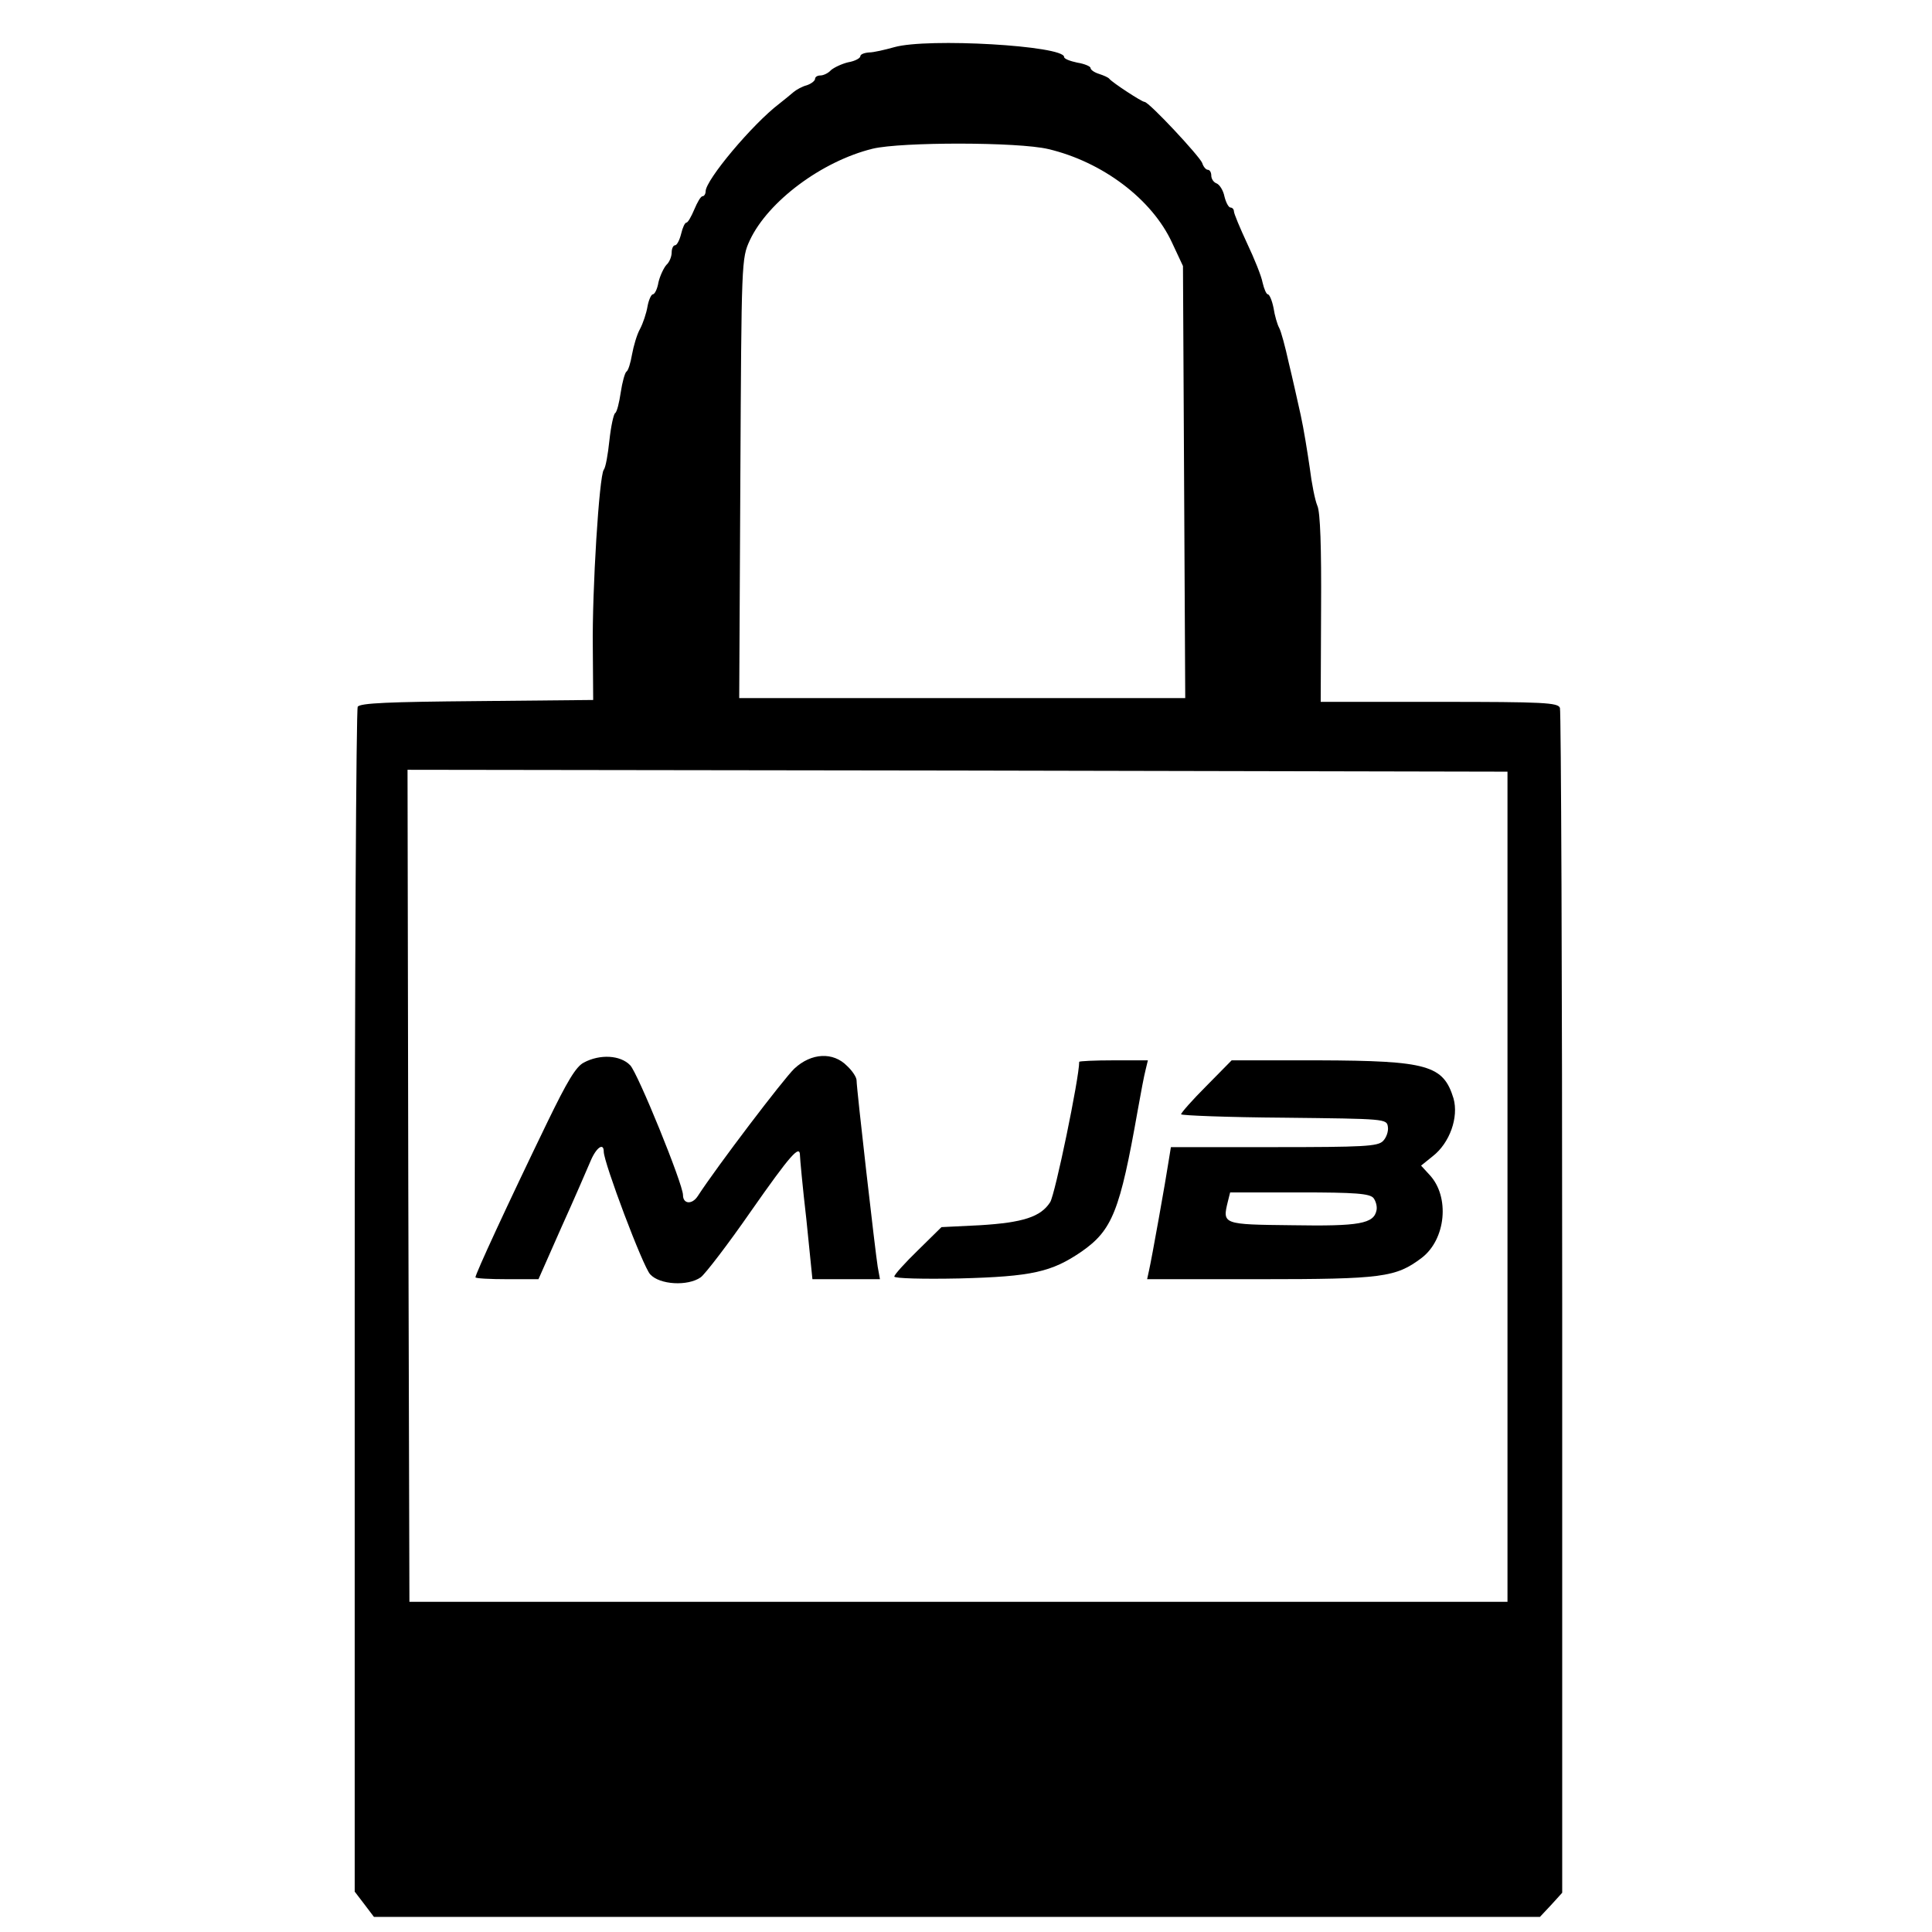
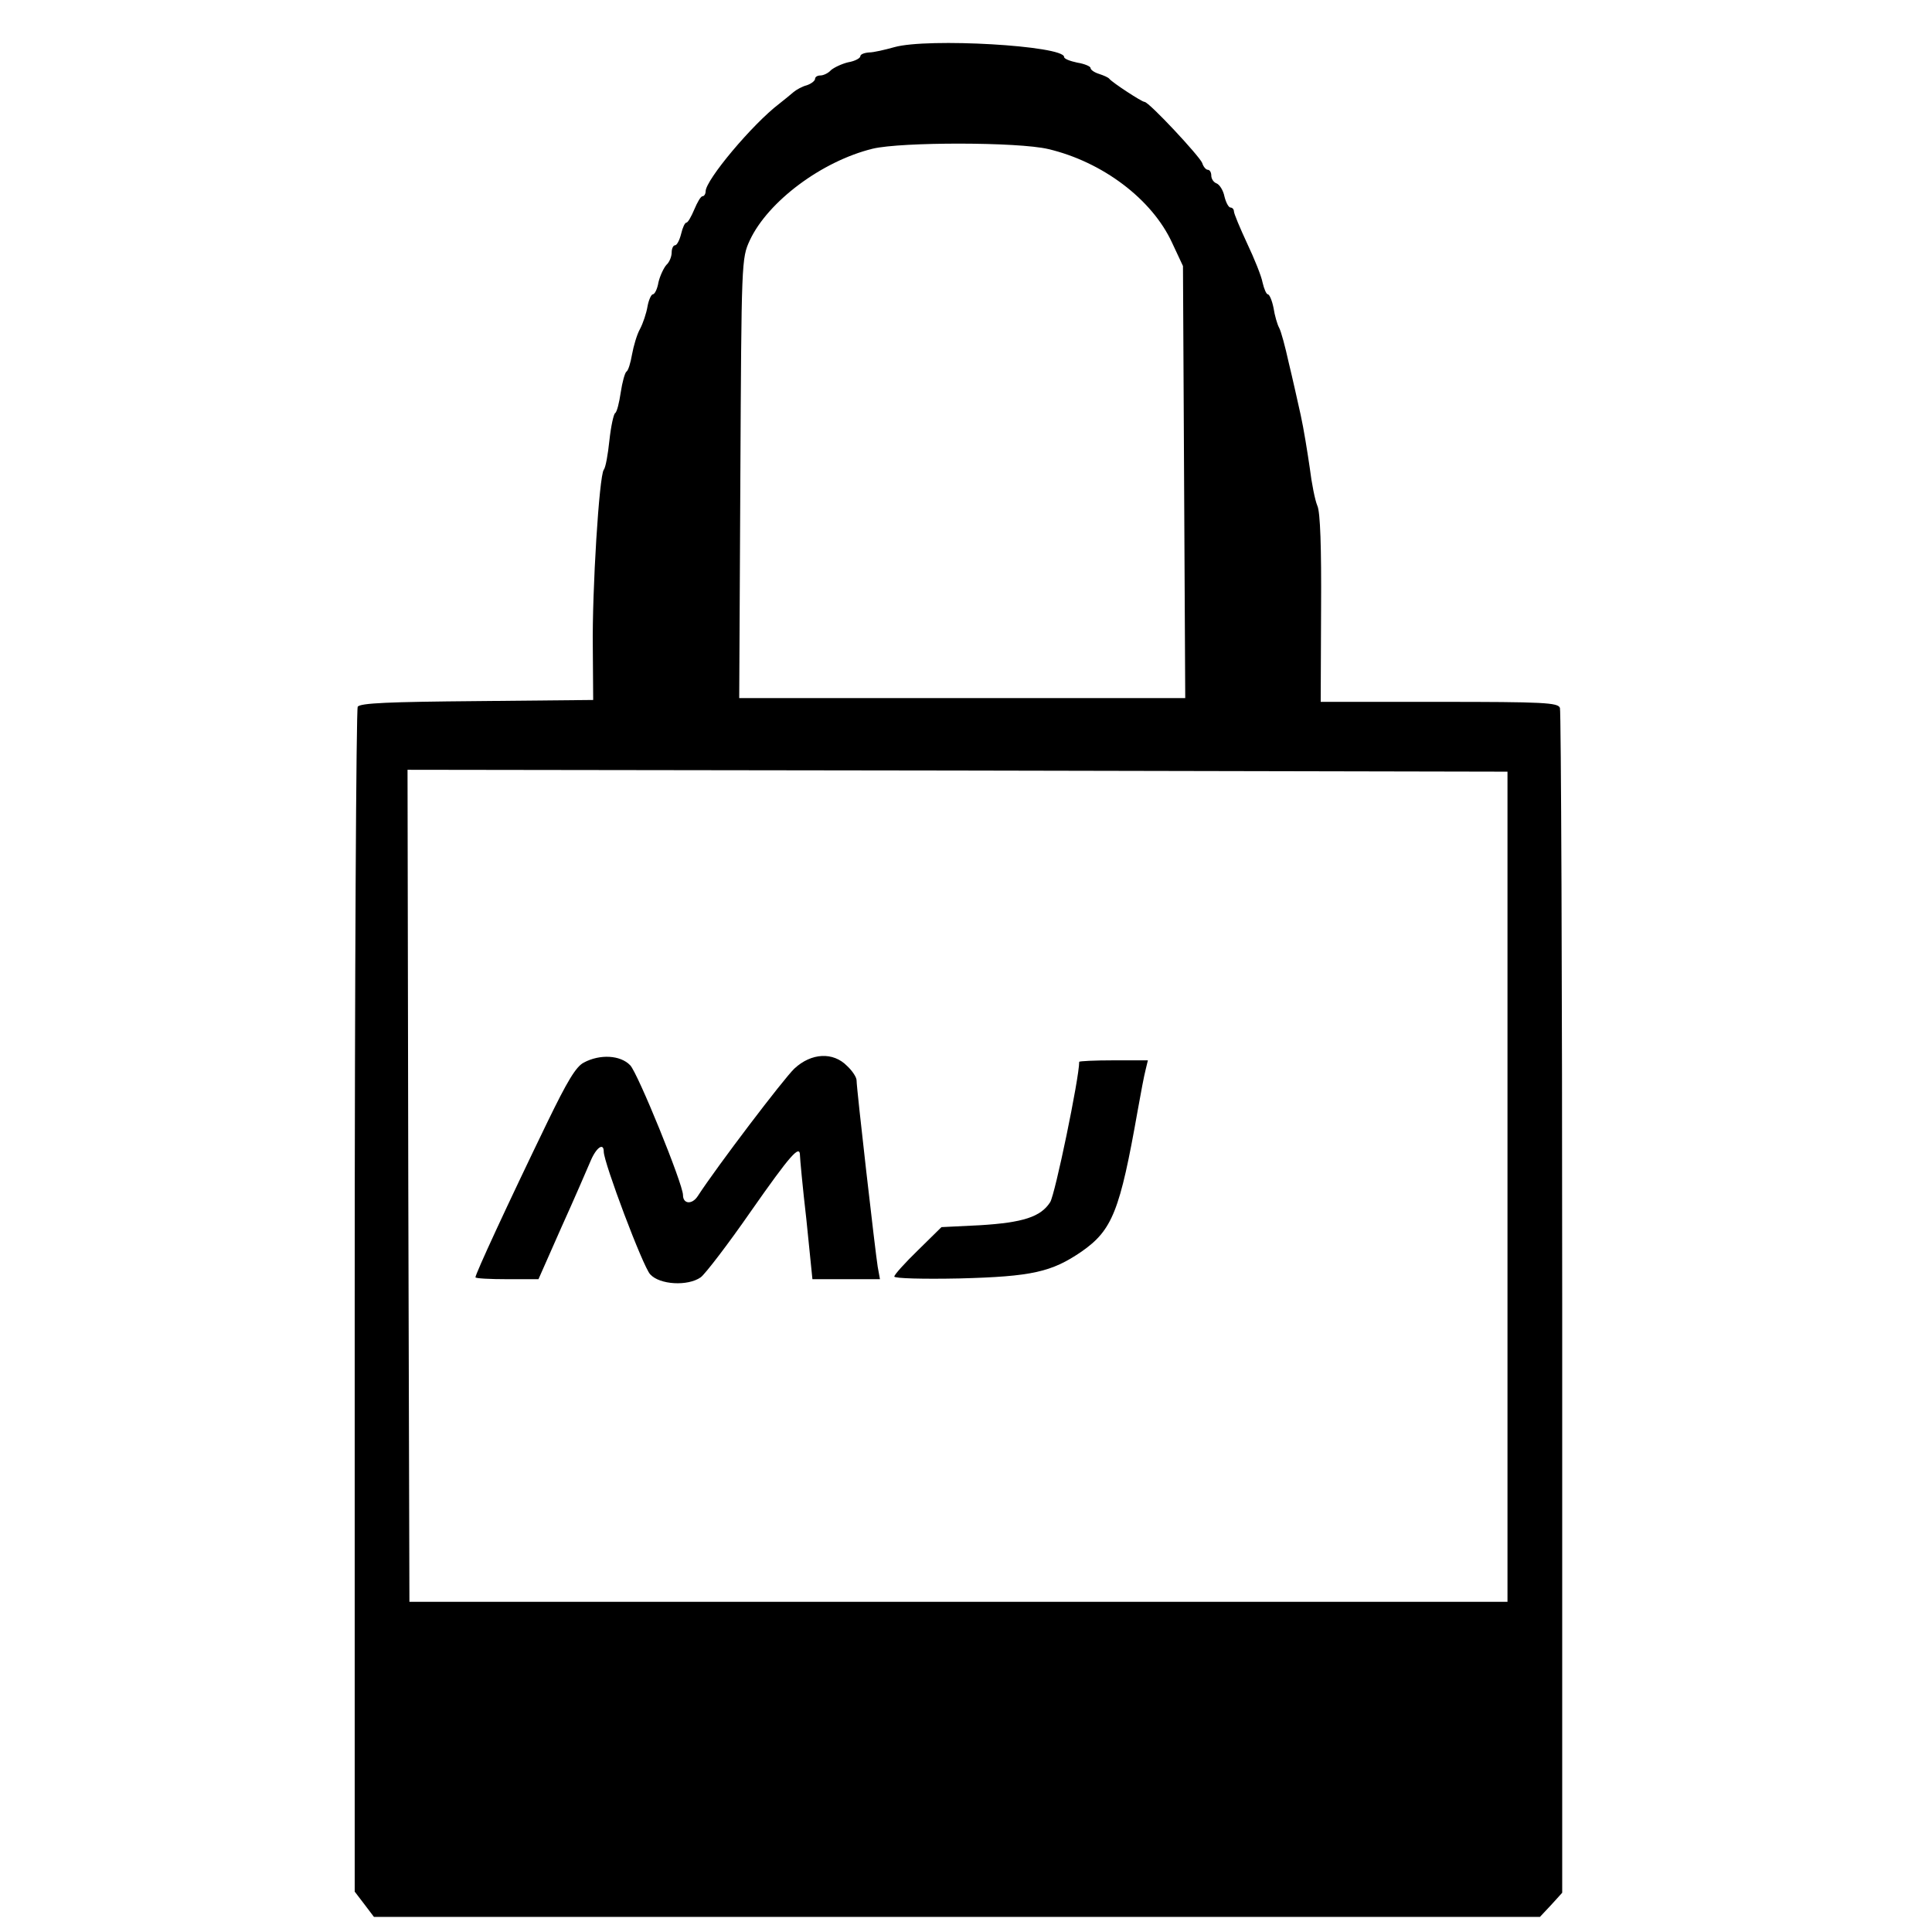
<svg xmlns="http://www.w3.org/2000/svg" version="1.0" width="512pt" height="512pt" viewBox="0 0 512 512" preserveAspectRatio="xMidYMid meet">
  <g transform="translate(0,512) scale(0.1,-0.1)" fill="#000000" stroke="none">
    <path d="M2370 4995 c-25 -7 -55 -14 -67 -14 -13 -1 -23 -5 -23 -10 0 -5 -14 -13 -32 -16 -17 -4 -38 -14 -46 -21 -7 -8 -20 -14 -28 -14 -8 0 -14 -4 -14 -9 0 -5 -10 -13 -22 -17 -12 -3 -28 -12 -35 -18 -7 -6 -24 -20 -38 -31 -71 -54 -195 -202 -195 -232 0 -7 -4 -13 -8 -13 -5 0 -14 -16 -22 -35 -8 -19 -17 -35 -21 -35 -4 0 -10 -13 -14 -30 -4 -16 -11 -30 -16 -30 -5 0 -9 -9 -9 -19 0 -11 -6 -26 -14 -33 -7 -8 -17 -29 -21 -46 -3 -18 -10 -32 -15 -32 -4 0 -11 -15 -14 -32 -3 -18 -12 -45 -20 -60 -8 -14 -17 -45 -21 -67 -4 -23 -10 -43 -15 -46 -4 -3 -11 -28 -15 -55 -4 -27 -10 -52 -15 -55 -4 -3 -11 -35 -15 -72 -4 -38 -10 -72 -15 -78 -12 -16 -31 -318 -29 -471 l1 -139 -308 -3 c-231 -2 -310 -5 -316 -15 -4 -6 -8 -716 -8 -1576 l0 -1564 26 -34 25 -33 1545 0 1545 0 30 32 29 32 0 1562 c0 859 -3 1569 -6 1578 -5 14 -43 16 -320 16 l-314 0 1 248 c1 159 -2 256 -10 272 -6 14 -15 59 -20 100 -6 41 -16 104 -24 140 -8 36 -22 99 -32 140 -9 41 -20 82 -25 91 -5 9 -12 33 -15 53 -4 20 -11 36 -15 36 -4 0 -10 14 -14 31 -3 17 -22 64 -41 104 -19 41 -35 79 -35 85 0 5 -4 10 -9 10 -5 0 -12 13 -16 29 -3 16 -13 32 -21 35 -8 3 -14 12 -14 21 0 8 -4 15 -9 15 -5 0 -12 8 -15 18 -7 18 -141 162 -153 162 -7 0 -85 51 -93 61 -3 4 -15 9 -27 13 -13 4 -23 11 -23 16 0 4 -16 11 -35 14 -19 4 -35 10 -35 15 0 30 -362 51 -450 26z m408 -270 c144 -34 275 -133 328 -248 l29 -62 3 -572 3 -573 -591 0 -591 0 3 583 c3 577 3 582 25 630 48 103 191 210 326 243 76 18 385 18 465 -1z m1217 -2750 l0 -1100 -1455 0 -1455 0 -3 1103 -2 1102 1457 -2 1458 -3 0 -1100z" />
    <path d="M1547 2304 c-21 -11 -44 -50 -96 -157 -107 -221 -191 -403 -191 -412 0 -3 38 -5 84 -5 l83 0 61 138 c34 75 68 154 77 175 15 36 35 50 35 25 0 -29 104 -305 123 -325 25 -28 100 -32 134 -8 12 9 72 87 133 175 105 150 130 178 130 148 0 -7 7 -84 17 -170 l16 -158 90 0 89 0 -6 33 c-6 36 -56 472 -56 494 0 8 -11 25 -25 38 -37 38 -95 35 -140 -7 -29 -28 -204 -258 -256 -338 -15 -23 -39 -21 -39 3 0 29 -120 324 -140 344 -26 27 -80 30 -123 7z" />
    <path d="M2860 2306 c0 -43 -64 -352 -77 -372 -25 -39 -72 -54 -186 -61 l-102 -5 -62 -61 c-35 -34 -63 -65 -63 -70 0 -5 77 -7 173 -5 192 5 244 17 323 71 82 57 102 108 149 374 8 45 17 93 21 108 l6 25 -91 0 c-50 0 -91 -2 -91 -4z" />
-     <path d="M3197 2242 c-37 -37 -67 -71 -67 -75 0 -3 123 -8 273 -9 269 -3 272 -3 275 -24 2 -12 -4 -29 -13 -38 -14 -14 -51 -16 -289 -16 l-273 0 -6 -37 c-7 -47 -45 -260 -52 -290 l-5 -23 299 0 c325 0 360 5 428 56 65 49 76 163 21 221 l-22 24 31 25 c45 35 69 103 55 153 -27 88 -68 100 -357 101 l-231 0 -67 -68z m443 -297 c6 -8 10 -22 8 -32 -7 -36 -45 -43 -223 -40 -185 2 -186 2 -171 63 l6 24 184 0 c148 0 186 -3 196 -15z" />
  </g>
</svg>